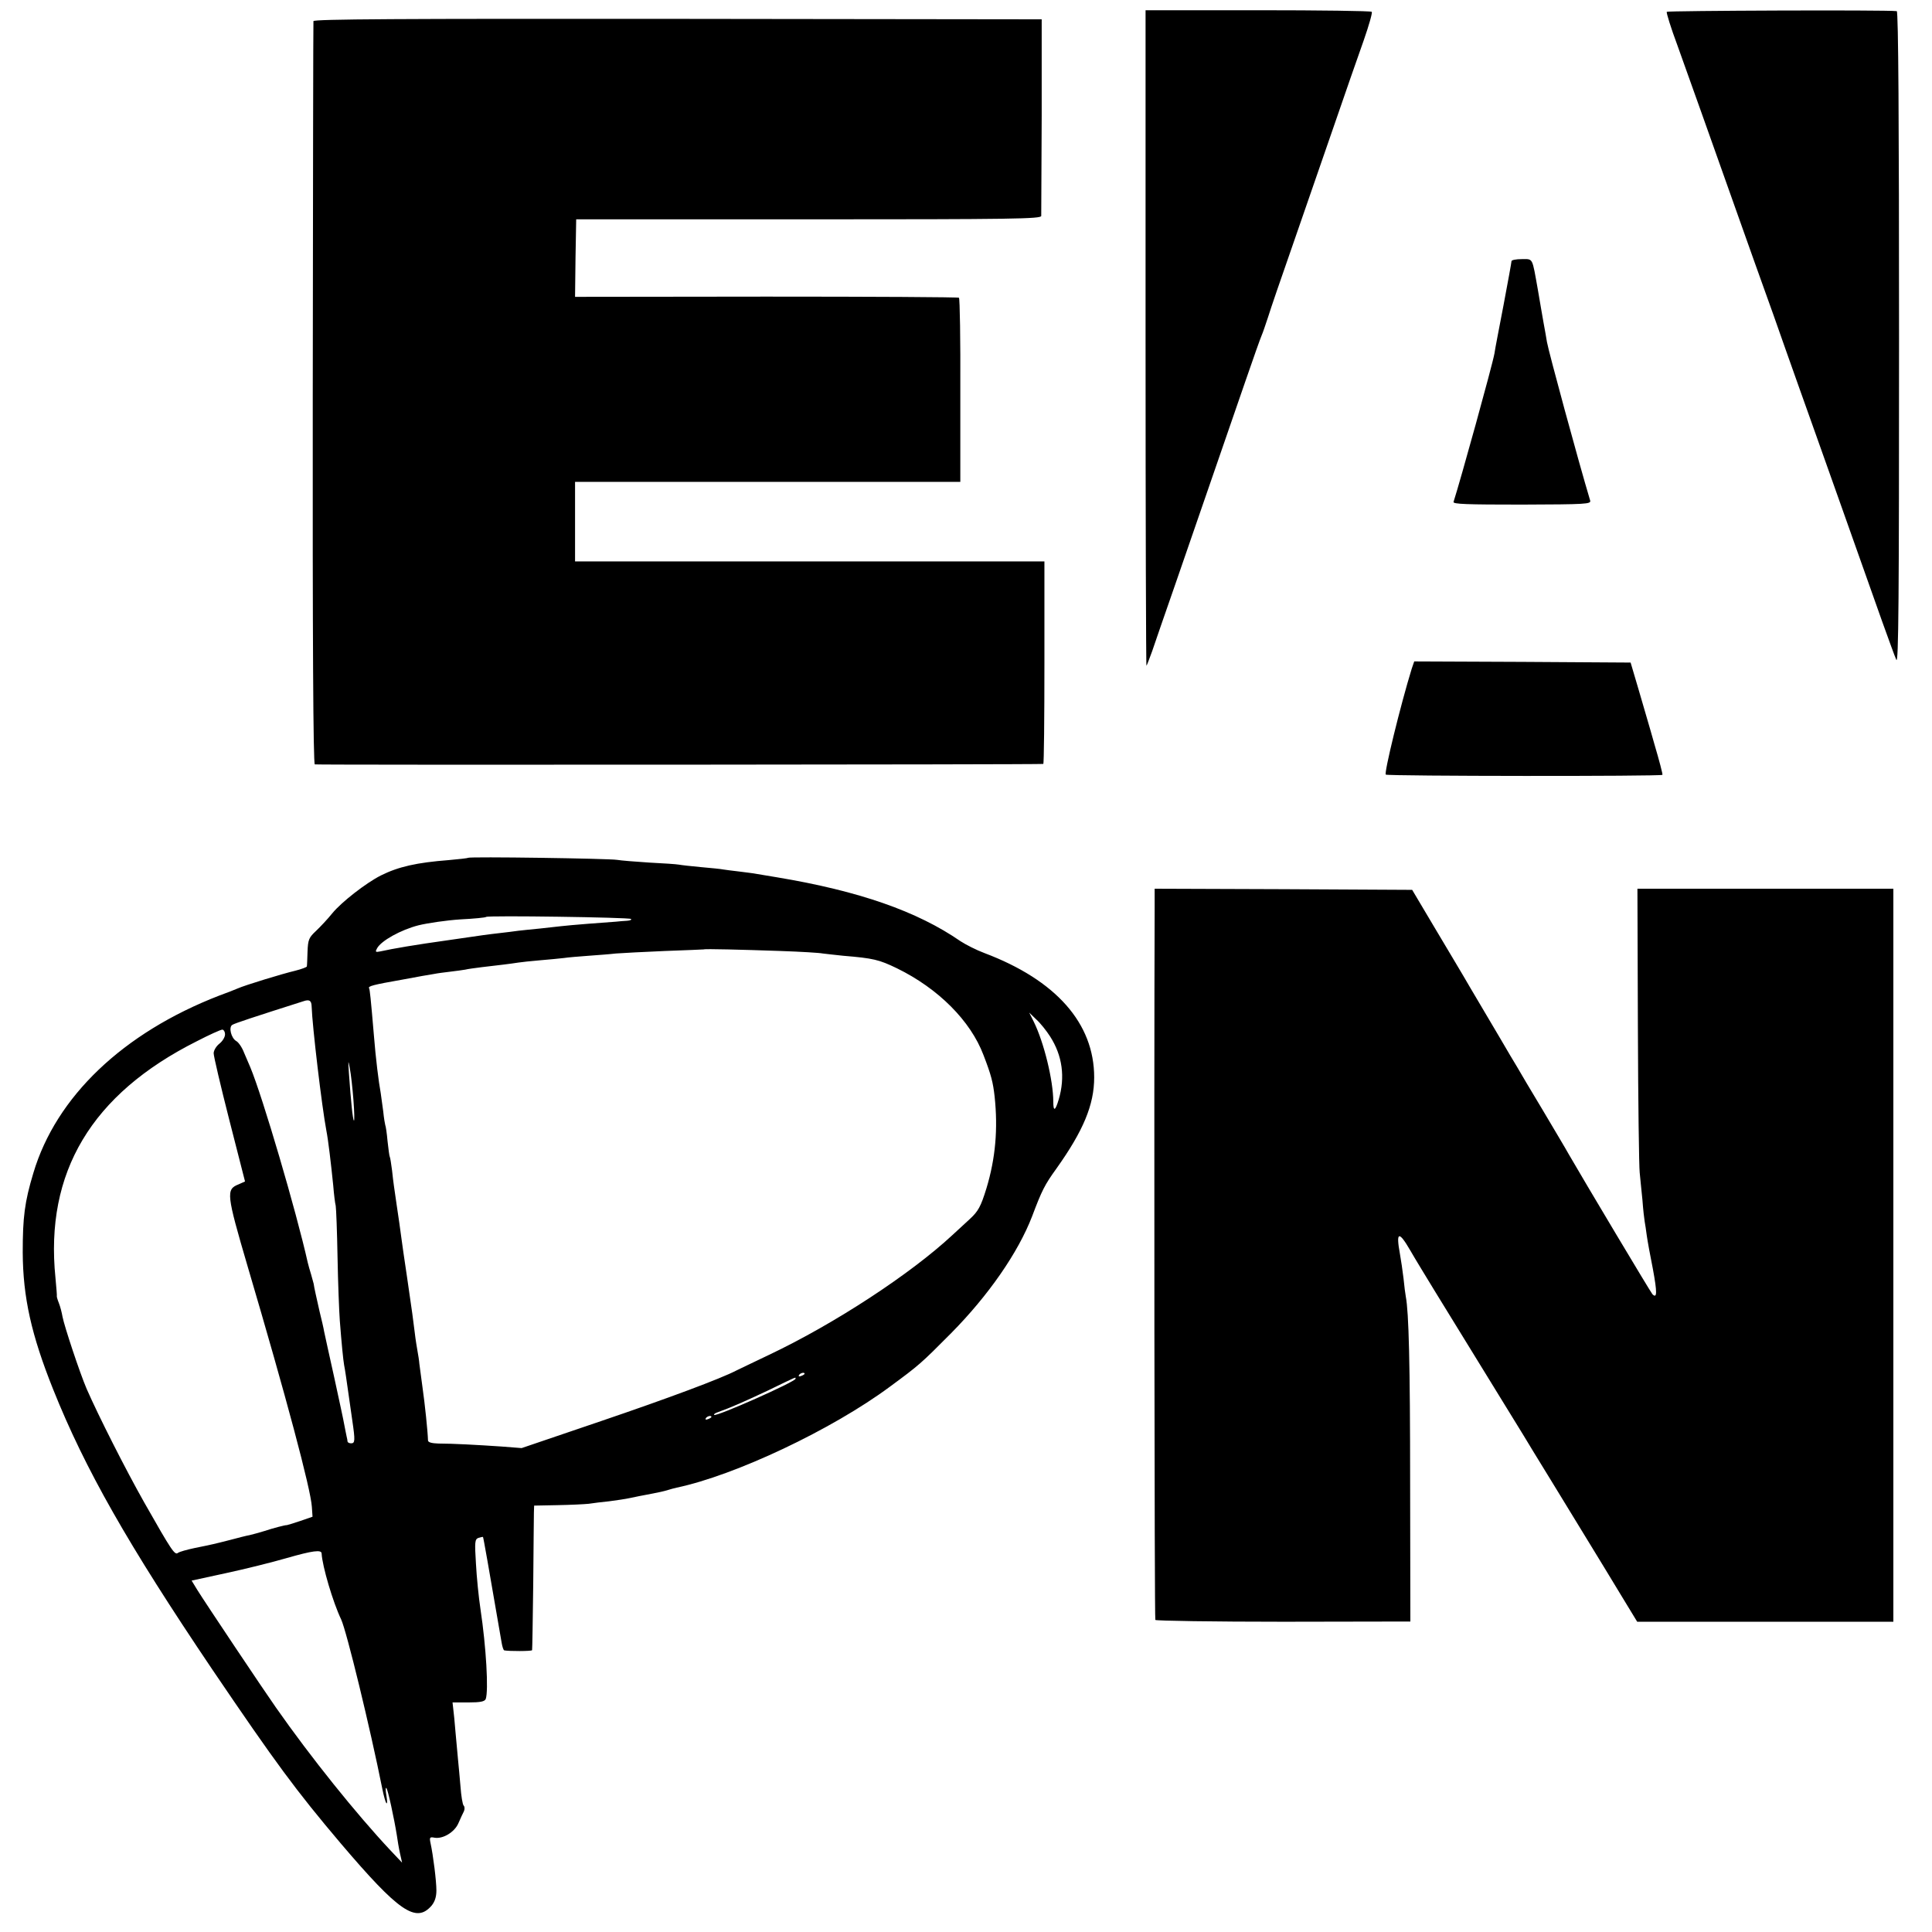
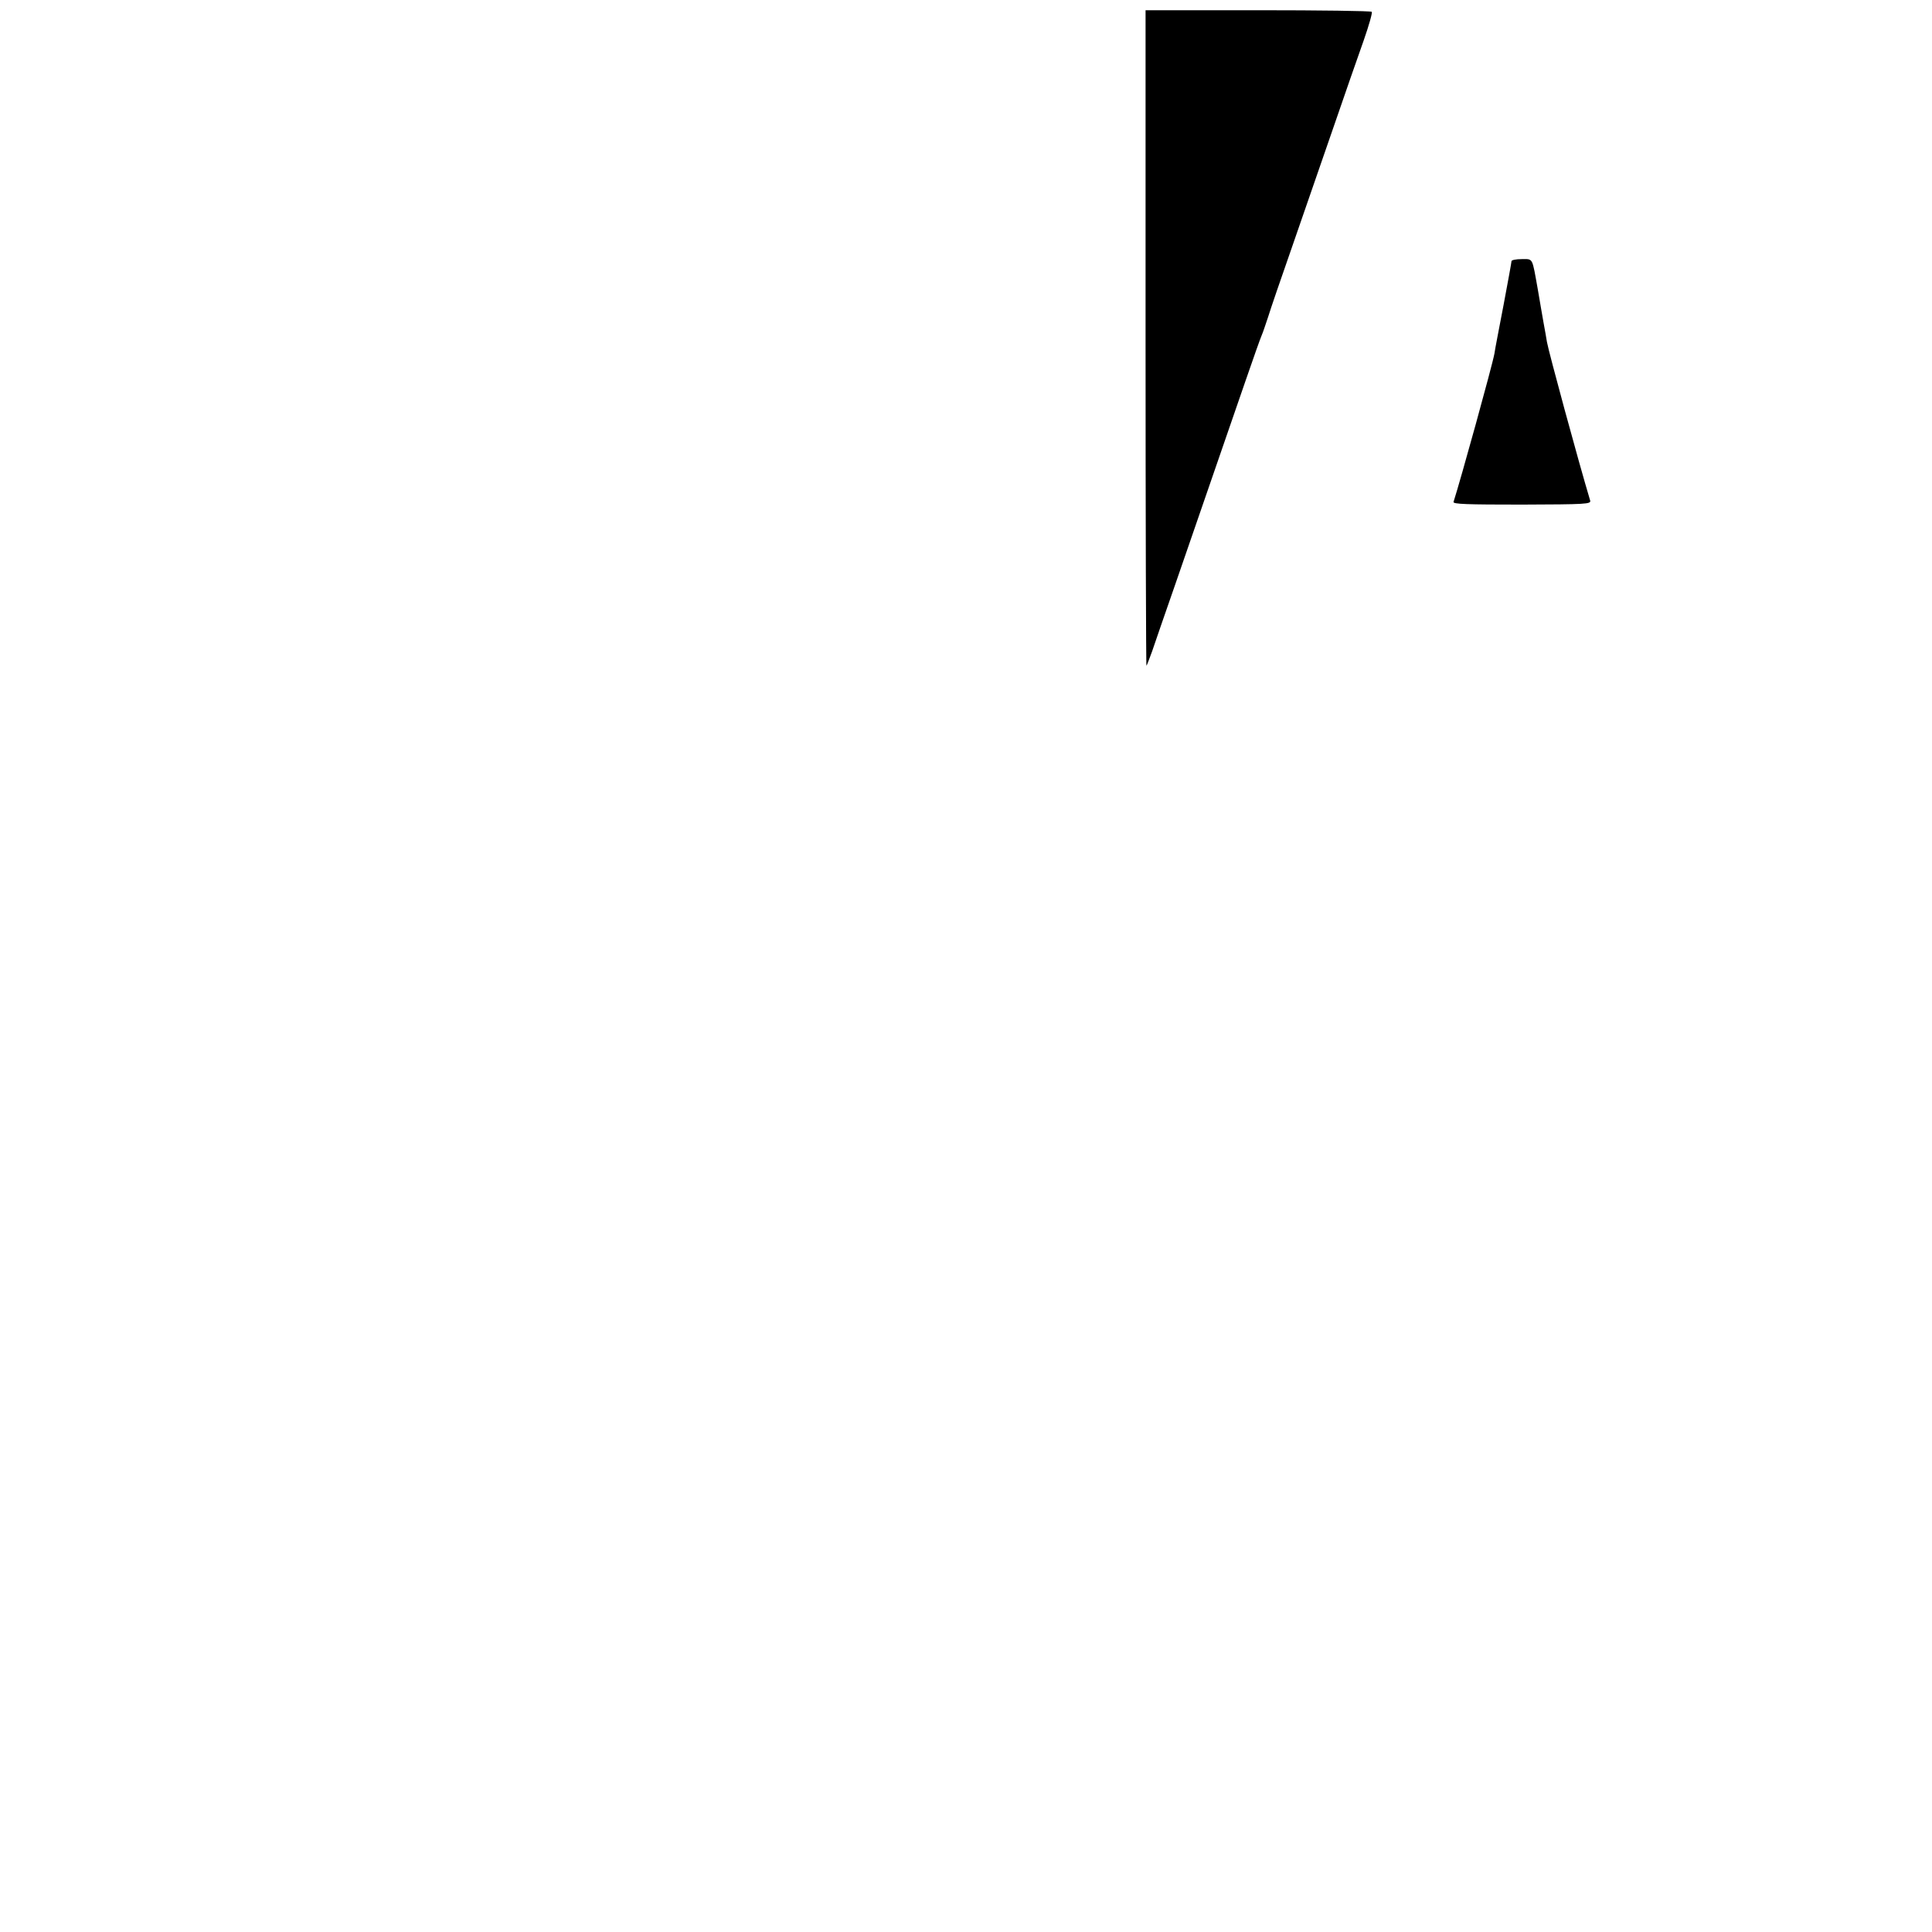
<svg xmlns="http://www.w3.org/2000/svg" version="1.0" width="850pt" height="850pt" viewBox="0 0 850 850" preserveAspectRatio="xMidYMid meet">
  <g transform="translate(0,850) scale(0.1,-0.1)" fill="#000000" stroke="none">
    <path d="M5040 7011 c0 -794 2 -1442 4 -1440 2 2 13 31 25 64 11 33 57 166 102 295 164 474 248 719 309 895 34 99 66 189 71 200 5 11 17 47 28 80 10 33 58 173 106 310 48 138 129 372 180 520 51 149 112 323 135 388 23 66 39 122 35 125 -3 4 -229 7 -501 7 l-494 0 0 -1444z" />
-     <path d="M7333 8448 c-2 -5 18 -70 46 -145 47 -131 148 -414 268 -753 58 -163 84 -237 157 -440 24 -69 72 -204 106 -300 34 -96 121 -339 192 -540 71 -201 152 -428 179 -505 28 -77 55 -153 62 -168 10 -22 12 275 12 1413 0 960 -3 1440 -10 1441 -50 6 -1008 2 -1012 -3z" />
-     <path d="M1379 8407 c-1 -7 -2 -744 -3 -1639 -1 -1078 2 -1629 9 -1631 9 -3 3192 -1 3205 2 3 1 5 201 5 446 l0 445 -1032 0 -1033 0 0 175 0 175 848 0 847 0 0 403 c1 221 -2 404 -6 407 -4 3 -386 5 -848 5 l-841 -1 2 171 3 170 1022 0 c902 0 1023 2 1024 15 0 8 1 206 2 440 l0 425 -1601 2 c-1223 1 -1602 -1 -1603 -10z" />
    <path d="M6650 7351 c0 -5 -16 -92 -35 -193 -19 -100 -38 -196 -40 -213 -9 -51 -150 -560 -180 -653 -4 -10 58 -12 301 -12 282 1 305 2 300 18 -53 177 -183 656 -190 697 -3 17 -9 55 -15 85 -5 30 -17 96 -25 145 -26 145 -20 135 -71 135 -25 0 -45 -4 -45 -9z" />
-     <path d="M6211 5558 c-49 -159 -123 -461 -114 -466 12 -7 1211 -8 1217 -1 2 2 -14 63 -35 134 -20 72 -53 182 -71 245 l-34 115 -476 3 -476 2 -11 -32z" />
-     <path d="M2059 4726 c-2 -2 -40 -6 -84 -10 -142 -11 -222 -29 -300 -68 -65 -33 -173 -117 -213 -166 -20 -25 -53 -60 -72 -78 -31 -29 -35 -38 -37 -91 -1 -32 -2 -61 -3 -65 0 -3 -24 -12 -52 -19 -55 -13 -219 -63 -253 -78 -11 -5 -47 -19 -80 -31 -424 -164 -718 -445 -818 -780 -39 -129 -47 -196 -47 -350 1 -198 38 -363 134 -603 140 -350 329 -682 700 -1232 280 -413 367 -531 565 -765 256 -301 331 -352 399 -275 15 18 22 39 22 68 0 41 -14 154 -26 209 -5 24 -3 27 17 23 37 -7 89 24 106 64 9 20 19 43 24 52 4 9 4 20 -1 25 -5 5 -11 43 -14 84 -4 41 -8 95 -11 120 -2 25 -7 79 -11 120 -3 41 -8 87 -10 103 l-3 27 70 0 c53 0 71 4 76 15 13 36 2 229 -23 395 -8 52 -17 143 -20 201 -6 95 -5 107 11 113 10 3 19 5 20 4 2 -3 23 -122 82 -465 3 -18 8 -34 12 -34 20 -4 121 -4 122 1 1 3 3 133 5 290 1 157 3 299 3 316 l1 30 103 2 c56 1 118 4 137 6 19 3 60 8 90 11 30 4 73 10 95 15 22 5 54 11 70 14 53 10 76 15 95 21 10 3 27 8 37 10 257 54 683 255 938 444 129 95 137 102 270 236 163 165 294 353 356 514 43 114 55 138 107 210 118 166 166 280 166 401 0 238 -168 428 -483 547 -35 13 -82 37 -105 52 -191 132 -447 221 -806 281 -36 6 -76 13 -90 15 -14 3 -50 7 -80 11 -30 3 -62 8 -70 9 -8 2 -51 6 -95 10 -44 4 -88 9 -98 11 -10 2 -69 6 -130 9 -62 4 -125 9 -142 12 -35 6 -650 15 -656 9z m717 -269 c4 -4 -4 -7 -17 -8 -13 -1 -35 -2 -49 -4 -14 -1 -68 -5 -120 -9 -52 -4 -107 -9 -123 -11 -15 -2 -55 -6 -90 -10 -34 -3 -78 -8 -97 -10 -19 -3 -55 -7 -80 -10 -52 -6 -76 -9 -225 -31 -150 -21 -244 -37 -303 -50 -20 -4 -22 -2 -13 14 18 33 104 81 182 101 41 10 123 22 184 26 60 3 112 8 114 11 7 7 630 -2 637 -9z m659 -141 c88 -3 171 -8 185 -11 14 -2 54 -6 90 -10 133 -11 157 -17 236 -55 182 -89 324 -231 381 -382 34 -88 42 -120 49 -183 15 -141 4 -271 -36 -403 -25 -81 -36 -101 -74 -136 -17 -16 -51 -47 -76 -70 -185 -172 -520 -391 -807 -527 -70 -33 -135 -65 -144 -69 -67 -35 -297 -121 -594 -222 l-350 -119 -90 7 c-104 7 -211 13 -276 13 -29 1 -46 5 -46 14 -1 39 -14 163 -24 232 -6 44 -12 91 -14 105 -1 14 -5 39 -8 55 -3 17 -9 53 -12 80 -8 64 -10 82 -34 245 -11 74 -23 155 -26 180 -6 47 -9 65 -20 140 -11 77 -14 93 -20 150 -4 30 -8 57 -10 60 -2 3 -6 34 -10 70 -3 35 -8 67 -10 70 -1 3 -6 30 -9 61 -4 31 -9 67 -11 80 -9 48 -22 153 -30 254 -14 166 -18 201 -21 207 -6 9 15 15 146 38 63 12 126 23 140 25 14 3 46 7 71 10 25 3 55 7 66 9 11 3 44 7 74 11 70 8 128 15 159 20 14 2 57 7 95 10 39 3 86 8 105 10 19 3 69 7 110 10 41 3 95 7 120 10 25 2 122 7 215 11 94 3 171 7 172 7 2 3 165 -1 338 -7z m-2064 -243 c3 -89 45 -442 65 -548 8 -40 20 -142 30 -240 3 -38 8 -79 11 -90 2 -11 6 -112 8 -225 2 -113 7 -239 10 -280 8 -104 15 -173 19 -196 4 -19 11 -68 21 -139 3 -22 10 -69 15 -105 13 -88 12 -100 -5 -100 -8 0 -15 3 -16 8 0 4 -2 14 -4 22 -2 8 -6 31 -10 50 -3 19 -24 115 -45 212 -22 97 -41 187 -44 200 -2 13 -11 52 -20 88 -14 62 -24 106 -26 122 -1 4 -6 22 -11 40 -6 18 -12 42 -15 53 -50 224 -199 731 -253 860 -5 11 -17 39 -27 63 -9 24 -25 47 -35 52 -22 13 -34 61 -17 71 11 7 93 34 313 104 26 9 35 3 36 -22z m3249 -133 c54 -84 67 -179 38 -277 -15 -51 -24 -55 -24 -10 0 93 -41 261 -86 352 l-20 40 31 -30 c18 -16 45 -50 61 -75z m-3630 9 c0 -12 -11 -30 -25 -41 -14 -11 -25 -30 -25 -42 0 -13 31 -145 69 -294 l69 -270 -29 -13 c-55 -22 -53 -42 40 -359 171 -579 278 -981 283 -1059 l3 -44 -55 -19 c-30 -10 -56 -18 -58 -18 -6 1 -60 -13 -99 -26 -23 -7 -52 -15 -65 -18 -13 -2 -51 -12 -85 -21 -71 -18 -74 -19 -158 -36 -33 -7 -65 -16 -72 -21 -14 -11 -26 6 -148 221 -82 145 -202 382 -254 501 -30 70 -98 275 -106 317 -3 18 -10 45 -16 60 -6 15 -10 29 -9 31 1 1 -2 37 -6 80 -47 464 158 808 622 1041 54 28 105 51 112 51 6 0 12 -9 12 -21z m565 -289 c4 -52 5 -93 2 -90 -5 5 -13 81 -22 210 -4 57 -3 59 4 20 5 -25 12 -88 16 -140z m1985 -1204 c0 -2 -7 -7 -16 -10 -8 -3 -12 -2 -9 4 6 10 25 14 25 6z m-40 -22 c0 -13 -349 -168 -358 -159 -3 2 4 8 14 11 64 23 122 49 224 97 132 64 120 59 120 51z m-370 -168 c0 -2 -7 -7 -16 -10 -8 -3 -12 -2 -9 4 6 10 25 14 25 6z m-1715 -601 c3 -56 50 -215 86 -290 24 -52 127 -475 181 -745 6 -30 14 -59 18 -63 4 -5 4 10 0 33 -4 23 -4 38 0 33 7 -8 34 -133 46 -208 3 -22 9 -58 14 -80 l9 -40 -52 55 c-149 159 -348 406 -504 629 -50 71 -309 458 -345 516 l-25 41 152 33 c84 18 204 48 266 66 115 33 154 38 154 20z" />
-     <path d="M5080 4508 c-3 -790 -1 -3129 3 -3135 3 -4 256 -8 564 -8 l558 1 -1 604 c0 534 -6 757 -19 825 -2 11 -7 47 -10 80 -4 33 -11 82 -16 109 -18 98 -5 102 46 14 20 -35 69 -115 108 -179 67 -109 330 -537 388 -631 14 -24 70 -115 124 -203 54 -88 128 -209 165 -270 37 -60 100 -164 140 -230 l73 -120 564 0 563 0 0 1613 0 1612 -563 0 -563 0 2 -602 c1 -332 5 -623 8 -647 2 -24 8 -78 12 -120 3 -42 8 -85 10 -96 2 -10 6 -37 9 -60 3 -22 15 -89 27 -148 19 -103 19 -132 -2 -111 -7 7 -302 501 -370 619 -9 17 -60 102 -112 190 -53 88 -104 174 -114 192 -11 17 -44 74 -74 125 -75 127 -68 115 -133 225 -31 54 -102 172 -156 263 l-98 165 -566 3 -567 2 0 -82z" />
  </g>
</svg>